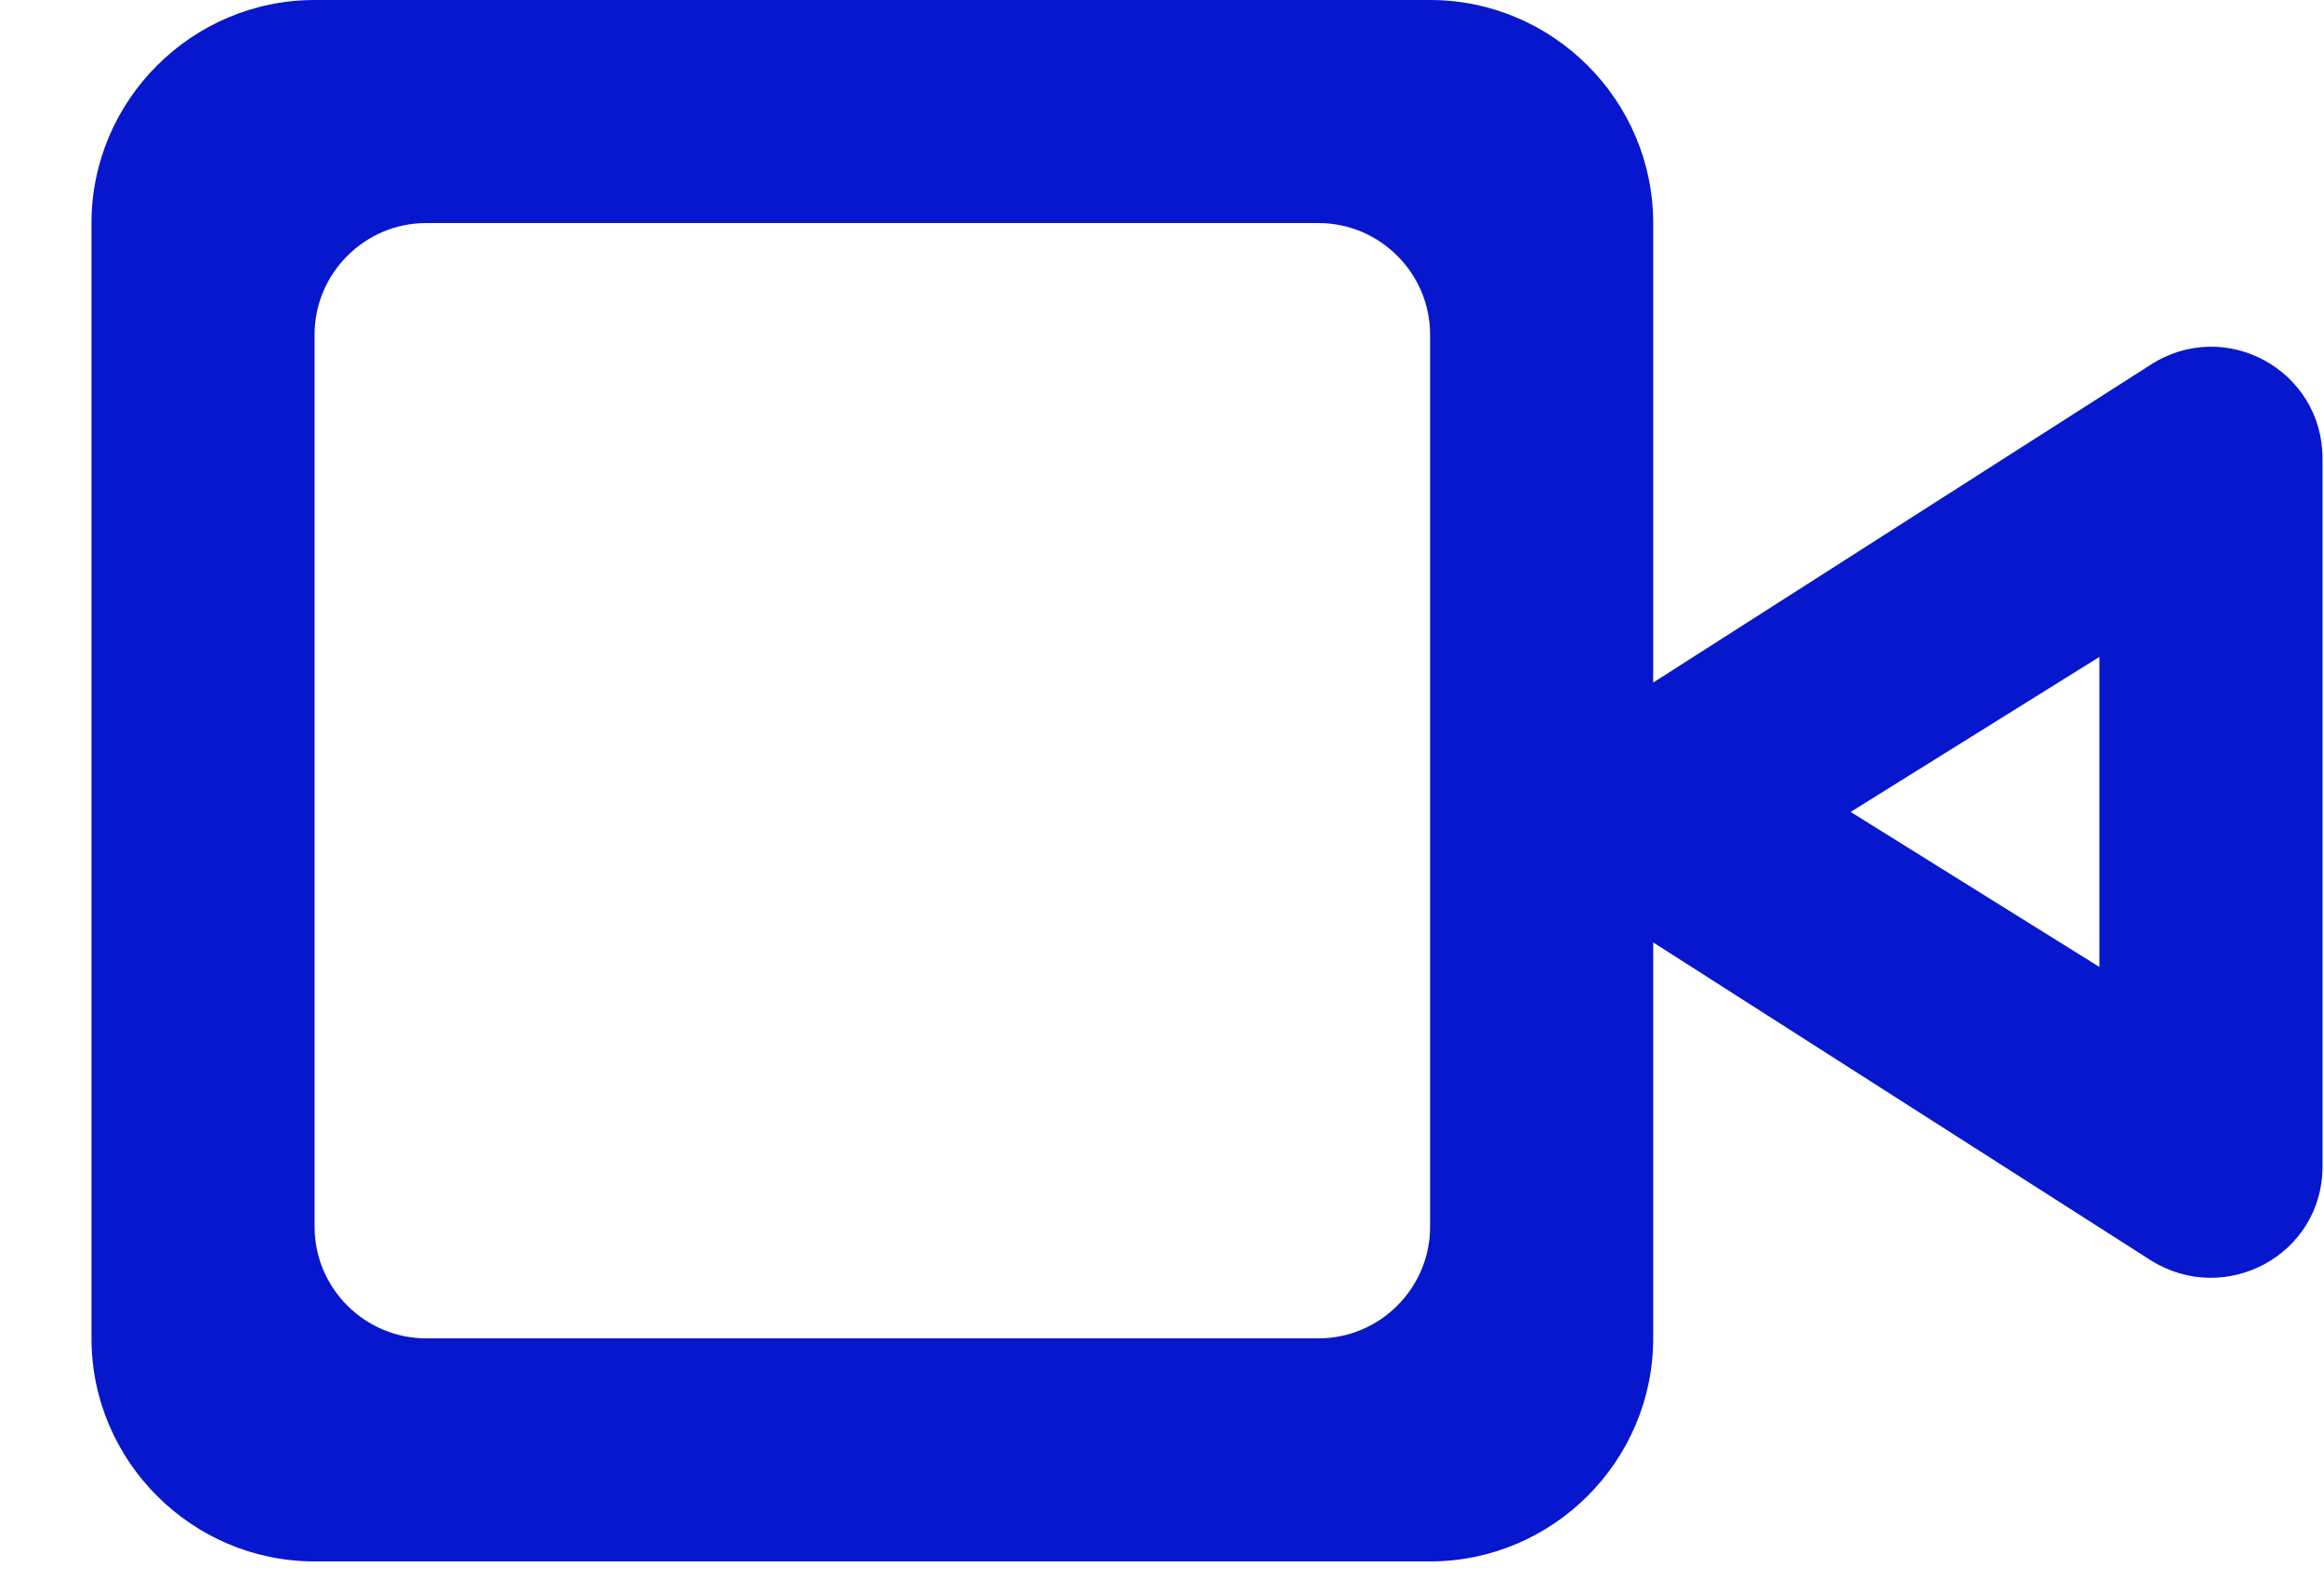
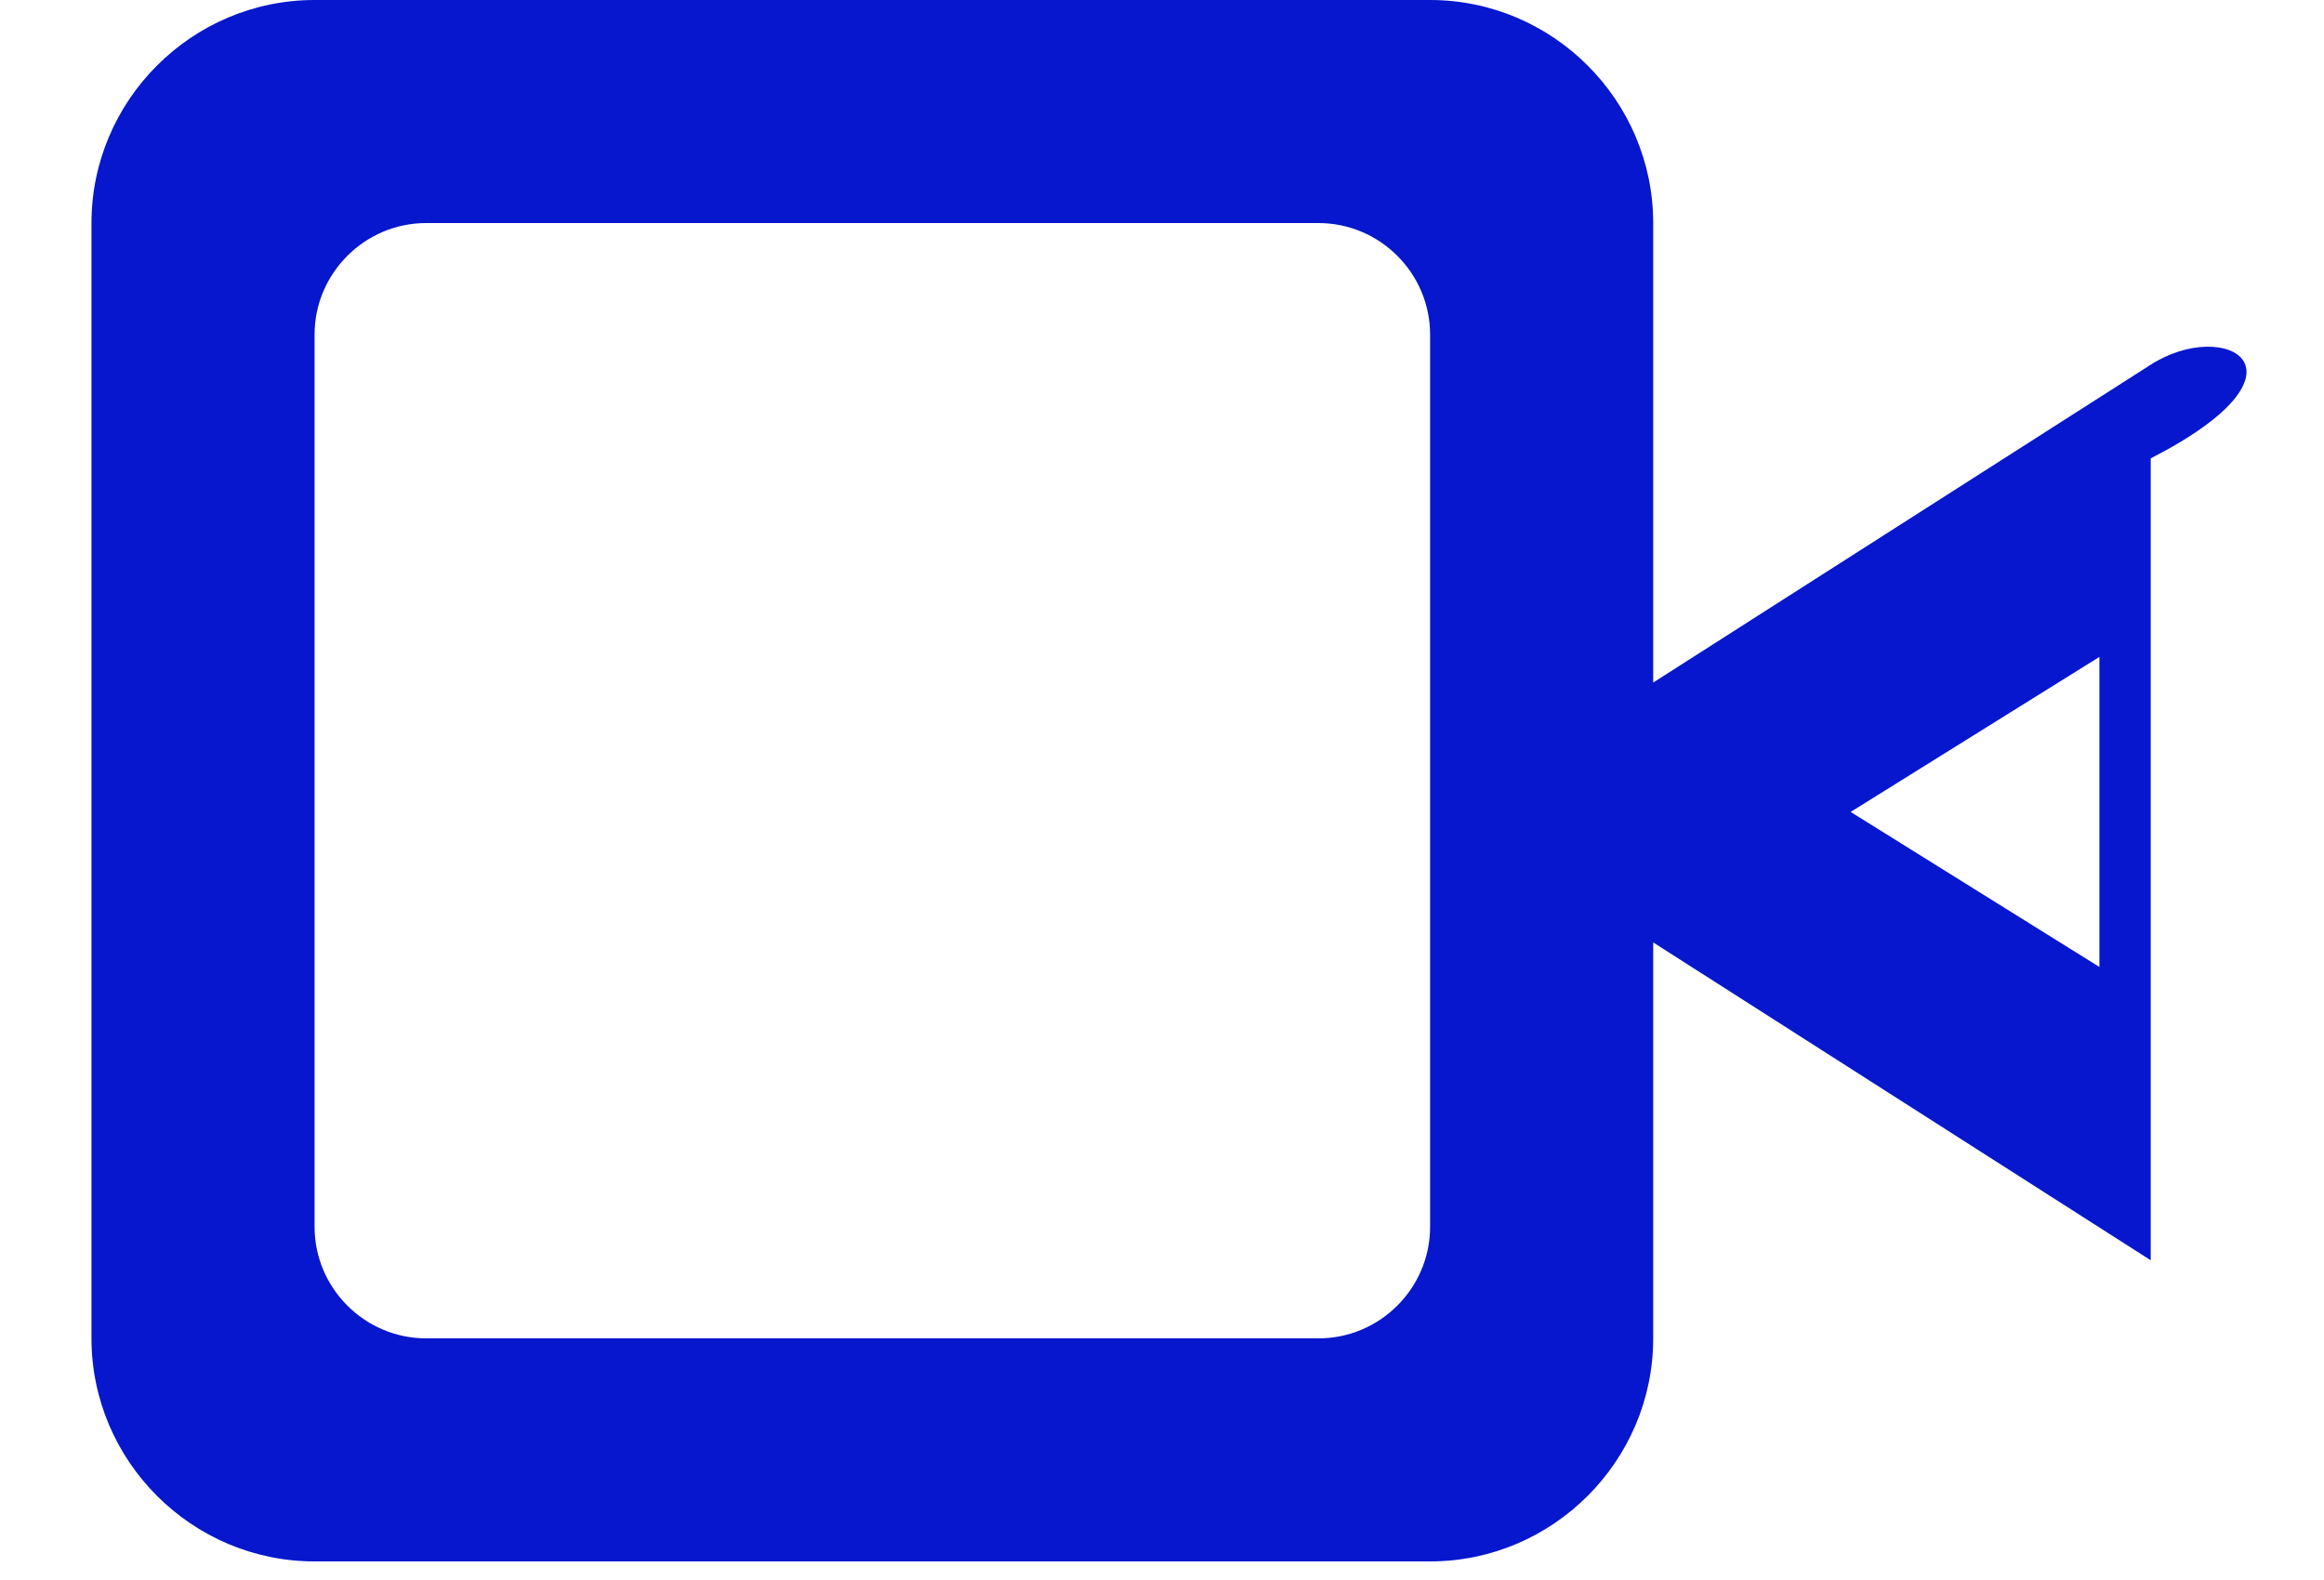
<svg xmlns="http://www.w3.org/2000/svg" width="25" height="17" viewBox="0 0 25 17" fill="none">
-   <path d="M17.784 7.332V2.4C17.784 1.08 16.704 0 15.384 0H3.384C2.064 0 0.984 1.08 0.984 2.4V14.4C0.984 15.72 2.064 16.8 3.384 16.8H15.384C16.704 16.8 17.784 15.72 17.784 14.4V10.14L23.136 13.56C23.94 14.064 24.984 13.5 24.984 12.552V4.932C24.984 3.984 23.94 3.408 23.136 3.924L17.784 7.344V7.332ZM14.184 14.4H4.584C3.924 14.4 3.384 13.86 3.384 13.2V3.6C3.384 2.94 3.924 2.4 4.584 2.4H14.184C14.844 2.4 15.384 2.94 15.384 3.6V13.2C15.384 13.86 14.844 14.4 14.184 14.4ZM22.584 10.404L19.908 8.736L22.584 7.068V10.404Z" fill="#0617CD" />
+   <path d="M17.784 7.332V2.4C17.784 1.08 16.704 0 15.384 0H3.384C2.064 0 0.984 1.08 0.984 2.4V14.4C0.984 15.72 2.064 16.8 3.384 16.8H15.384C16.704 16.8 17.784 15.72 17.784 14.4V10.14L23.136 13.56V4.932C24.984 3.984 23.94 3.408 23.136 3.924L17.784 7.344V7.332ZM14.184 14.4H4.584C3.924 14.4 3.384 13.86 3.384 13.2V3.6C3.384 2.94 3.924 2.4 4.584 2.4H14.184C14.844 2.4 15.384 2.94 15.384 3.6V13.2C15.384 13.86 14.844 14.4 14.184 14.4ZM22.584 10.404L19.908 8.736L22.584 7.068V10.404Z" fill="#0617CD" />
</svg>